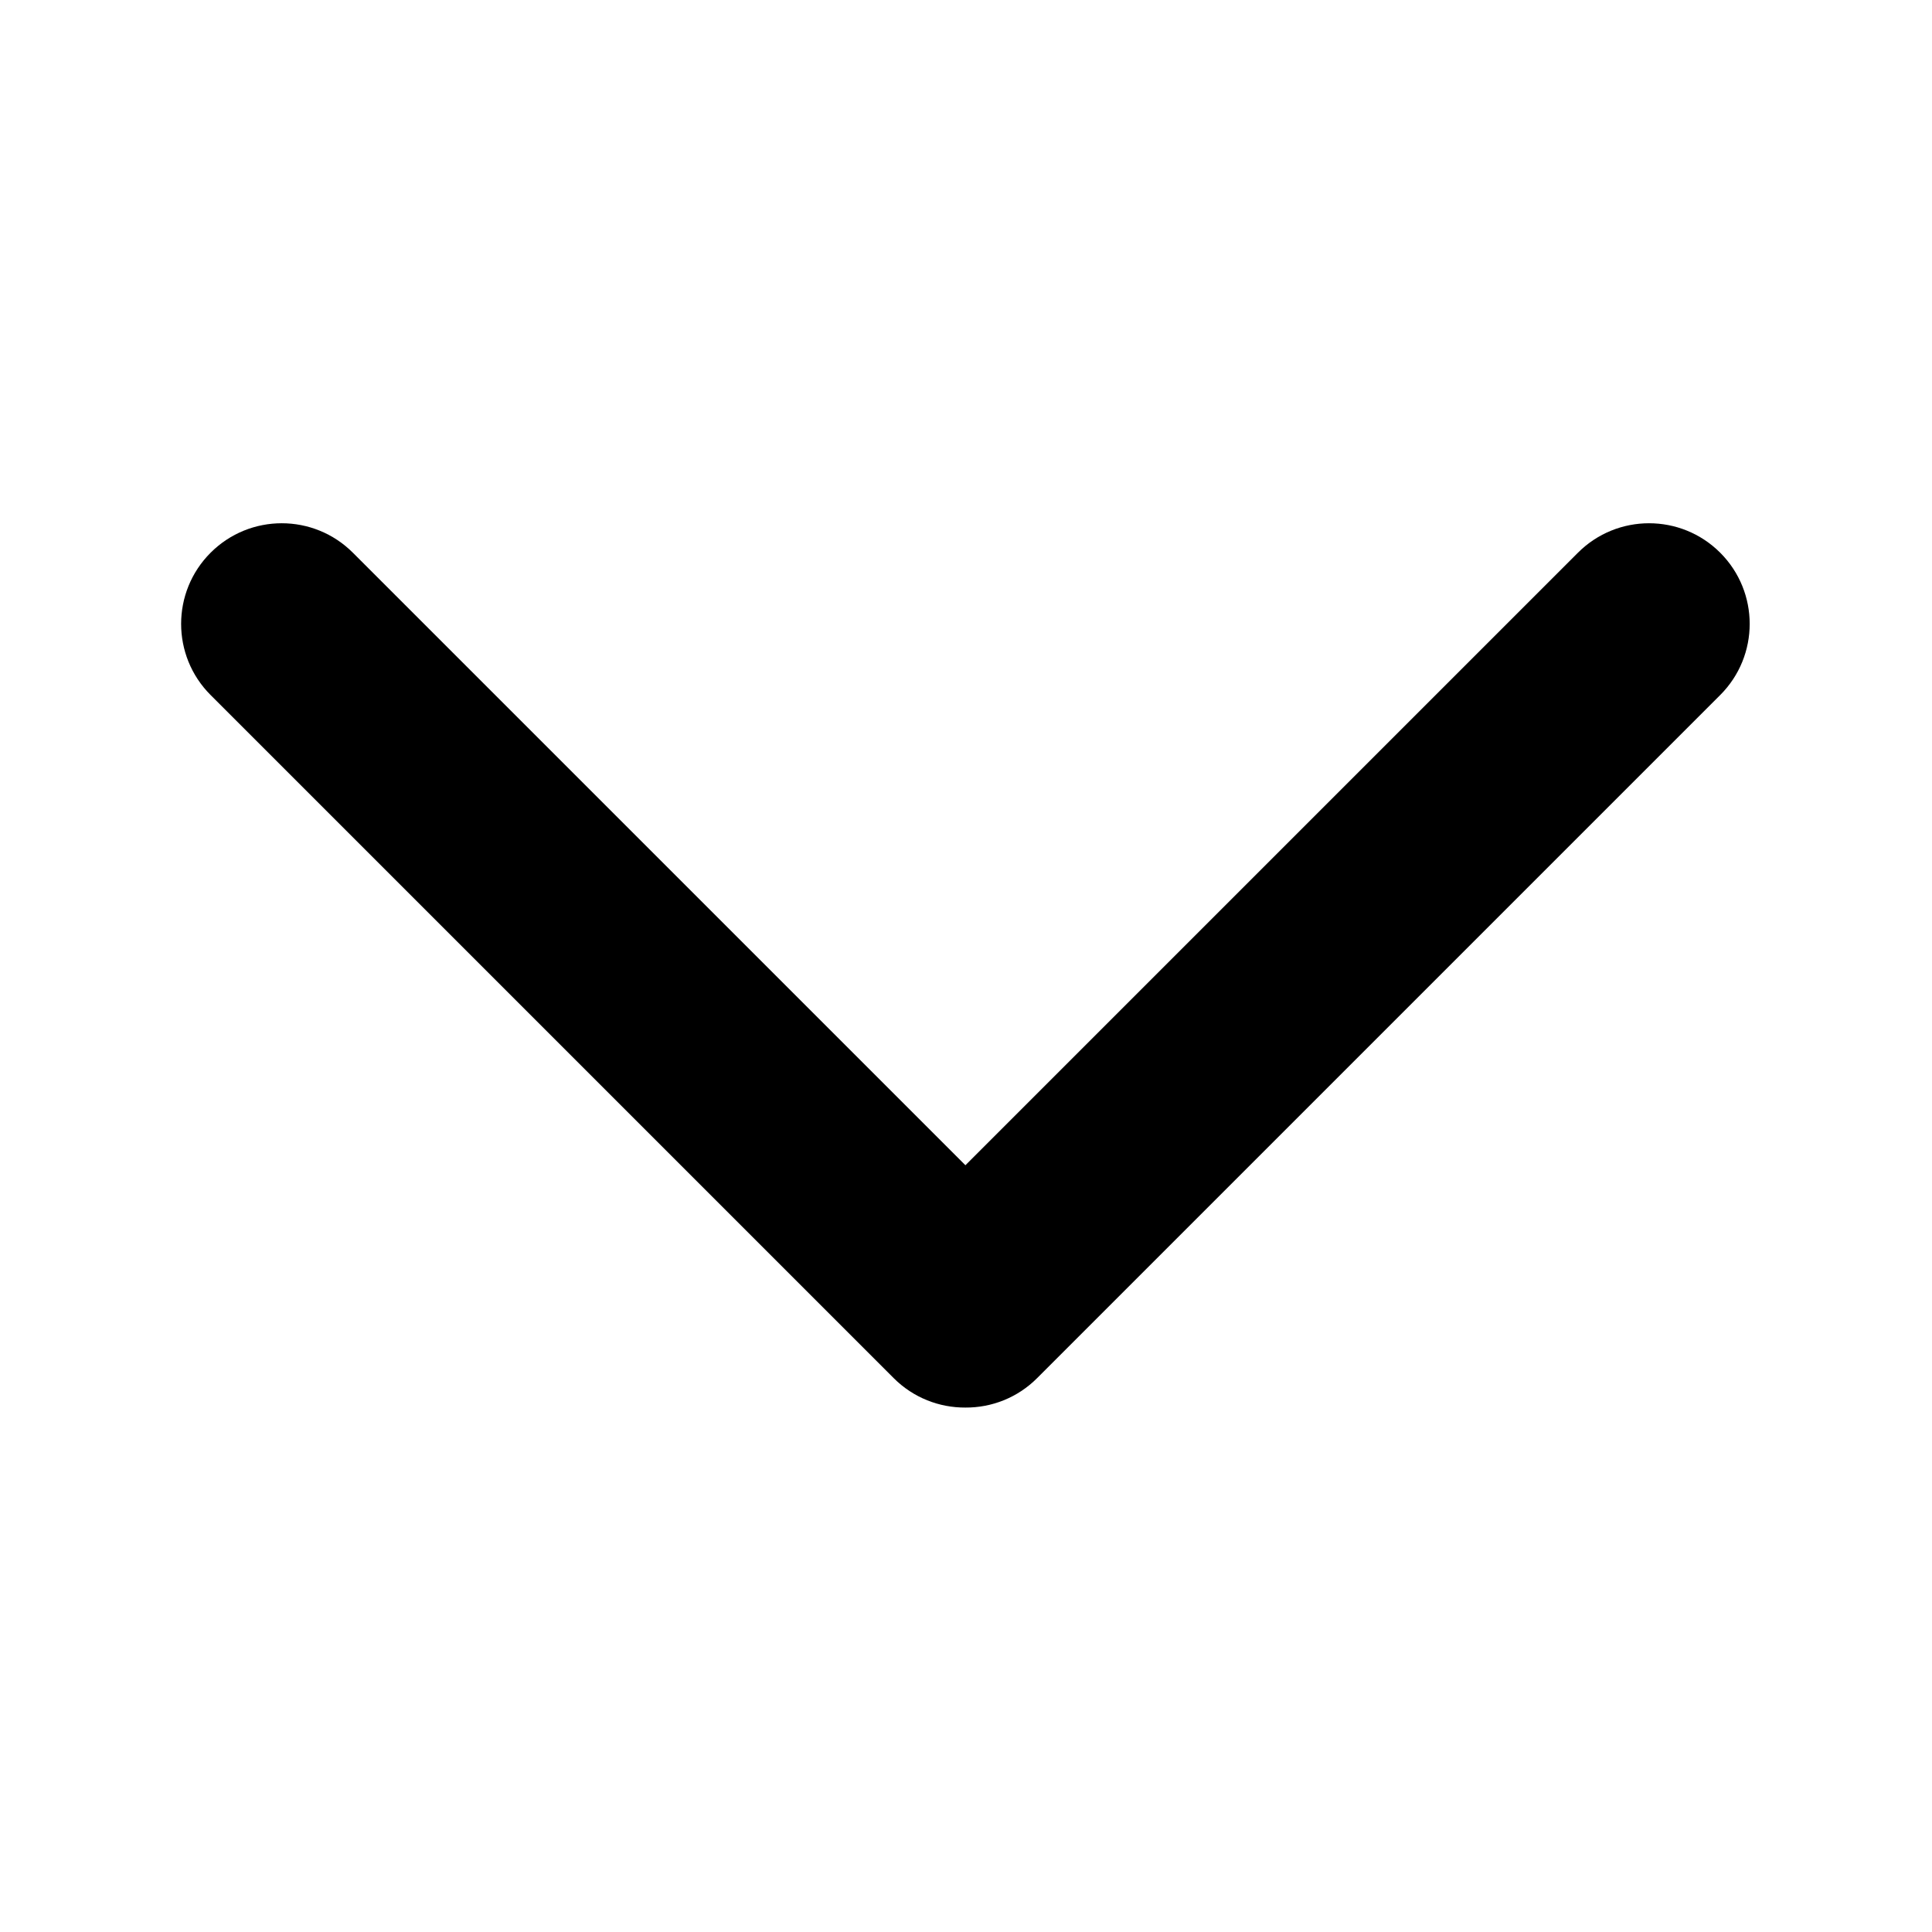
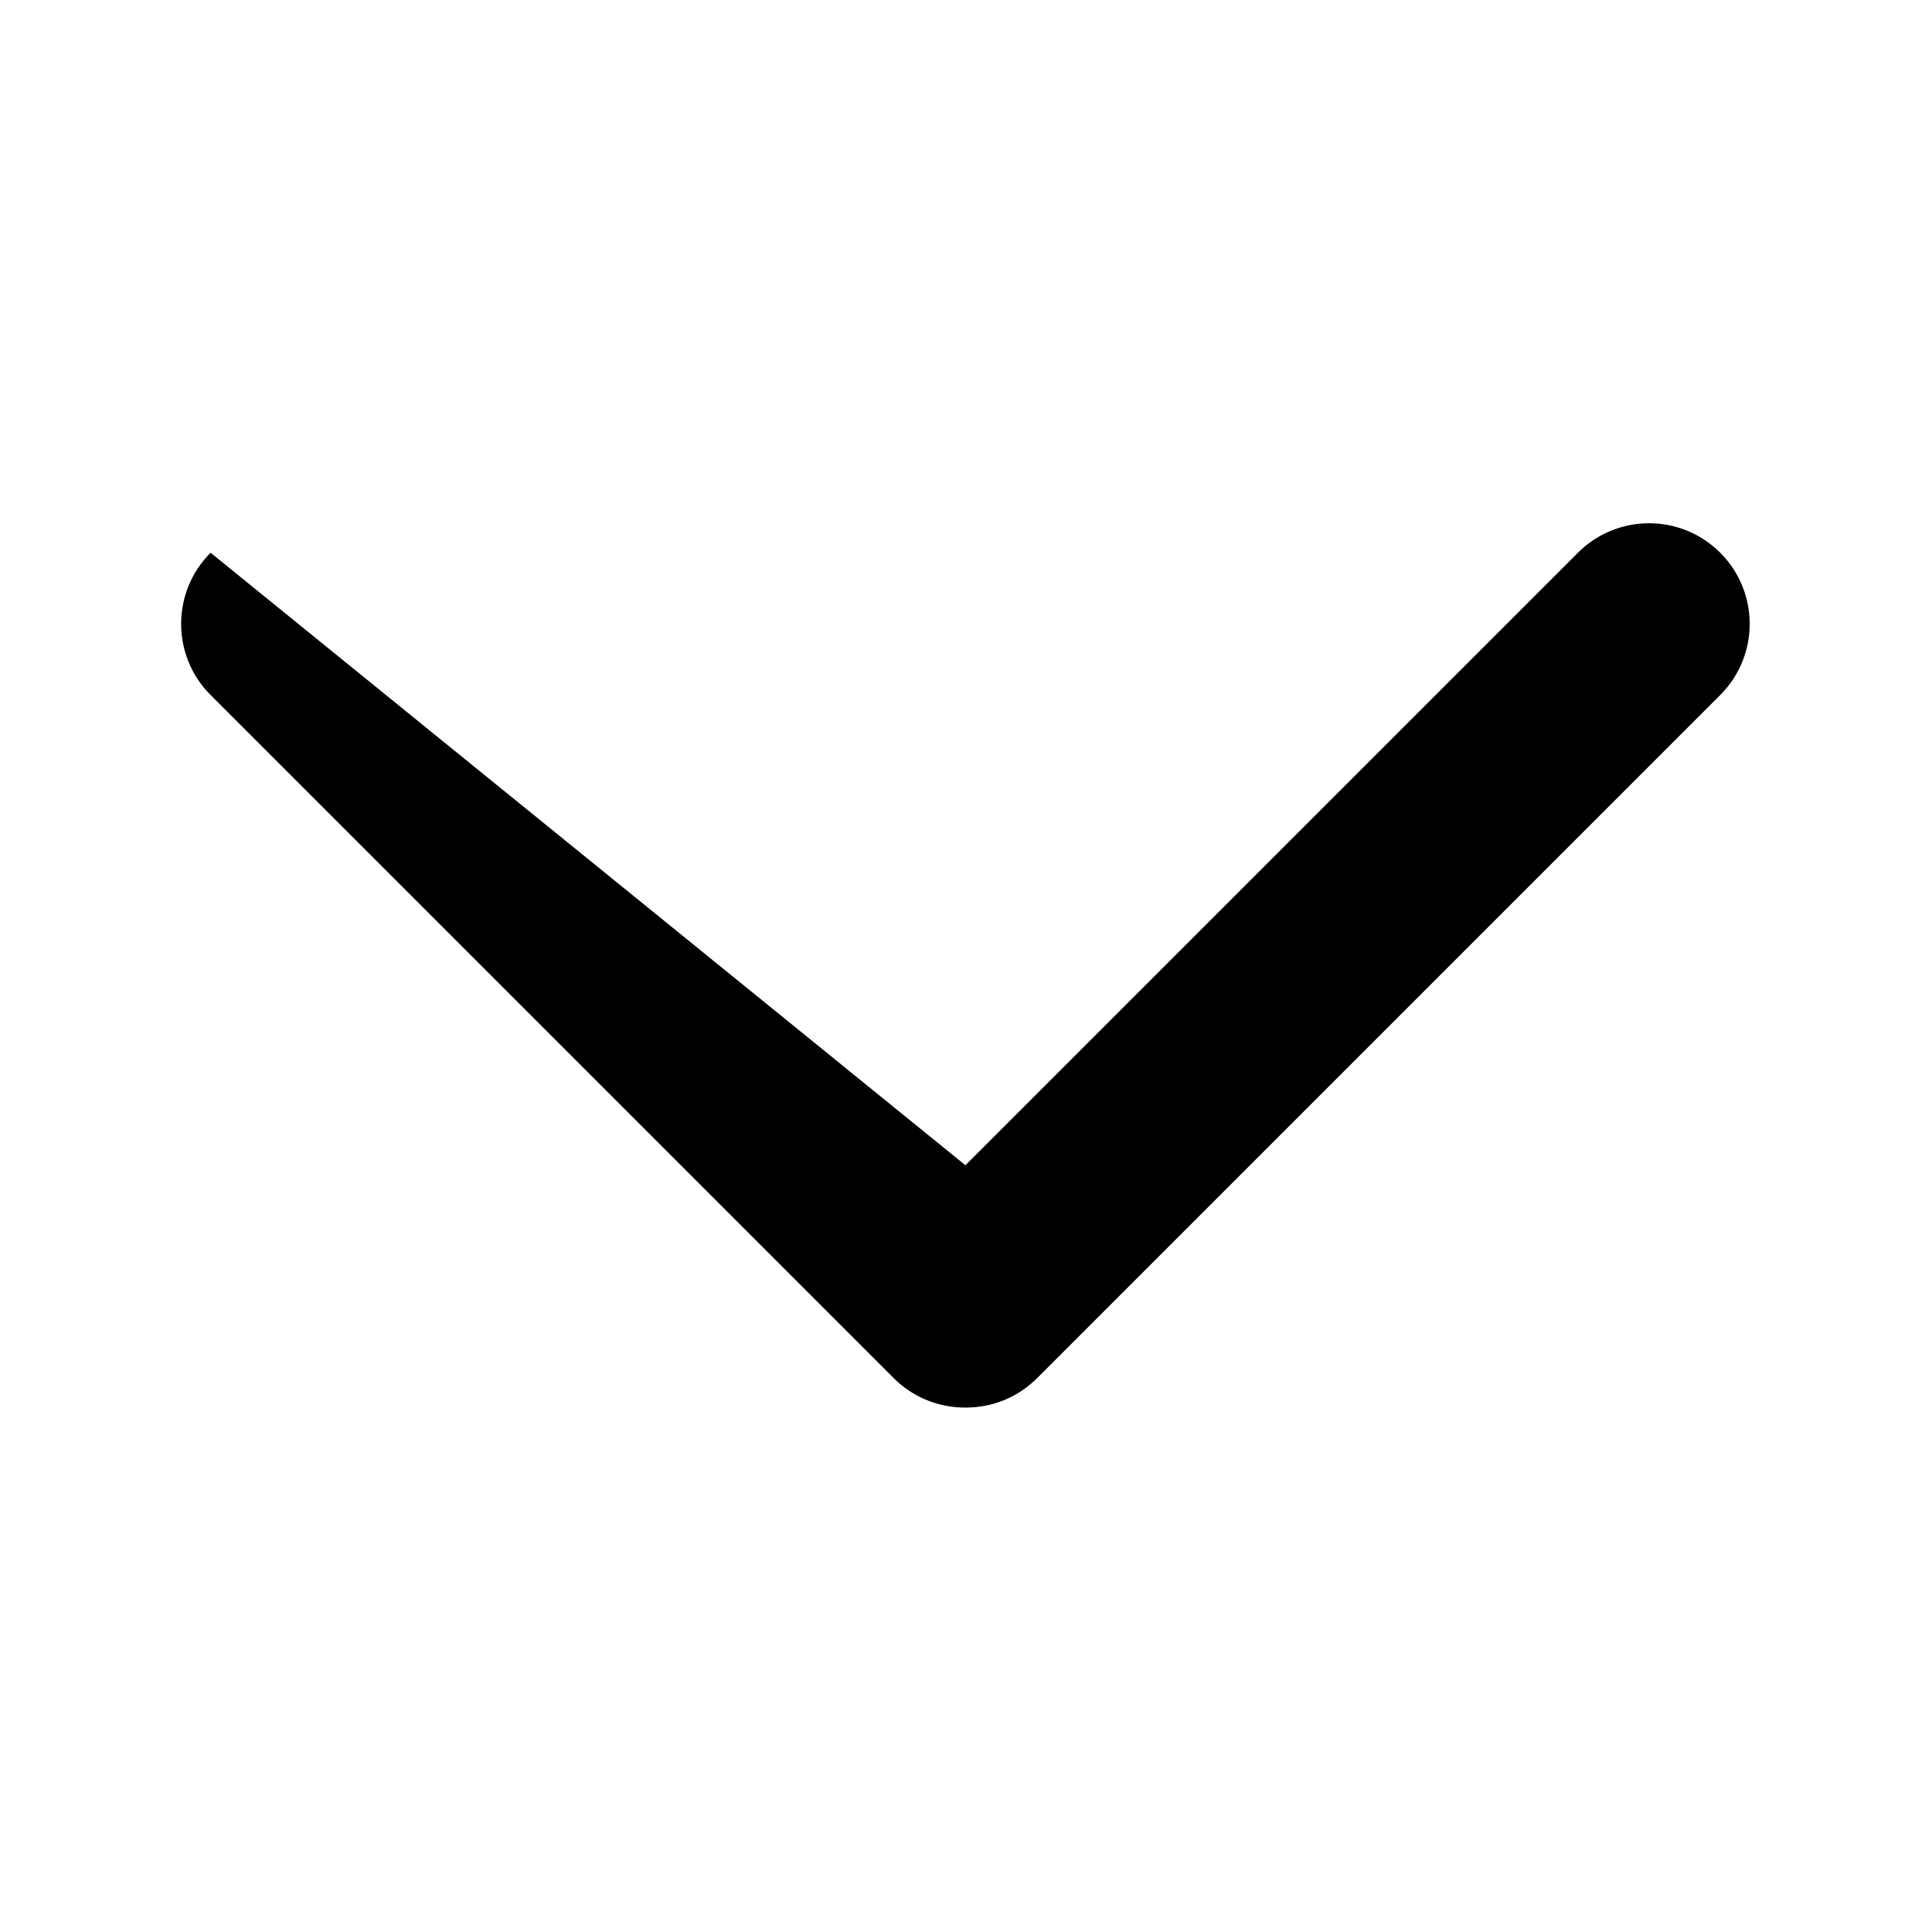
<svg xmlns="http://www.w3.org/2000/svg" width="96" height="96" viewBox="0 0 96 96" fill="none">
-   <path fill-rule="evenodd" clip-rule="evenodd" d="M10.464 27.465C12.417 25.512 15.583 25.512 17.535 27.465L47.971 57.9L78.406 27.465C80.358 25.512 83.524 25.512 85.477 27.465C87.429 29.417 87.429 32.583 85.477 34.535L51.535 68.477C50.552 69.461 49.26 69.949 47.97 69.941C46.681 69.948 45.389 69.46 44.406 68.477L10.464 34.535C8.512 32.583 8.512 29.417 10.464 27.465Z" fill="black" />
+   <path fill-rule="evenodd" clip-rule="evenodd" d="M10.464 27.465L47.971 57.9L78.406 27.465C80.358 25.512 83.524 25.512 85.477 27.465C87.429 29.417 87.429 32.583 85.477 34.535L51.535 68.477C50.552 69.461 49.26 69.949 47.97 69.941C46.681 69.948 45.389 69.46 44.406 68.477L10.464 34.535C8.512 32.583 8.512 29.417 10.464 27.465Z" fill="black" />
</svg>